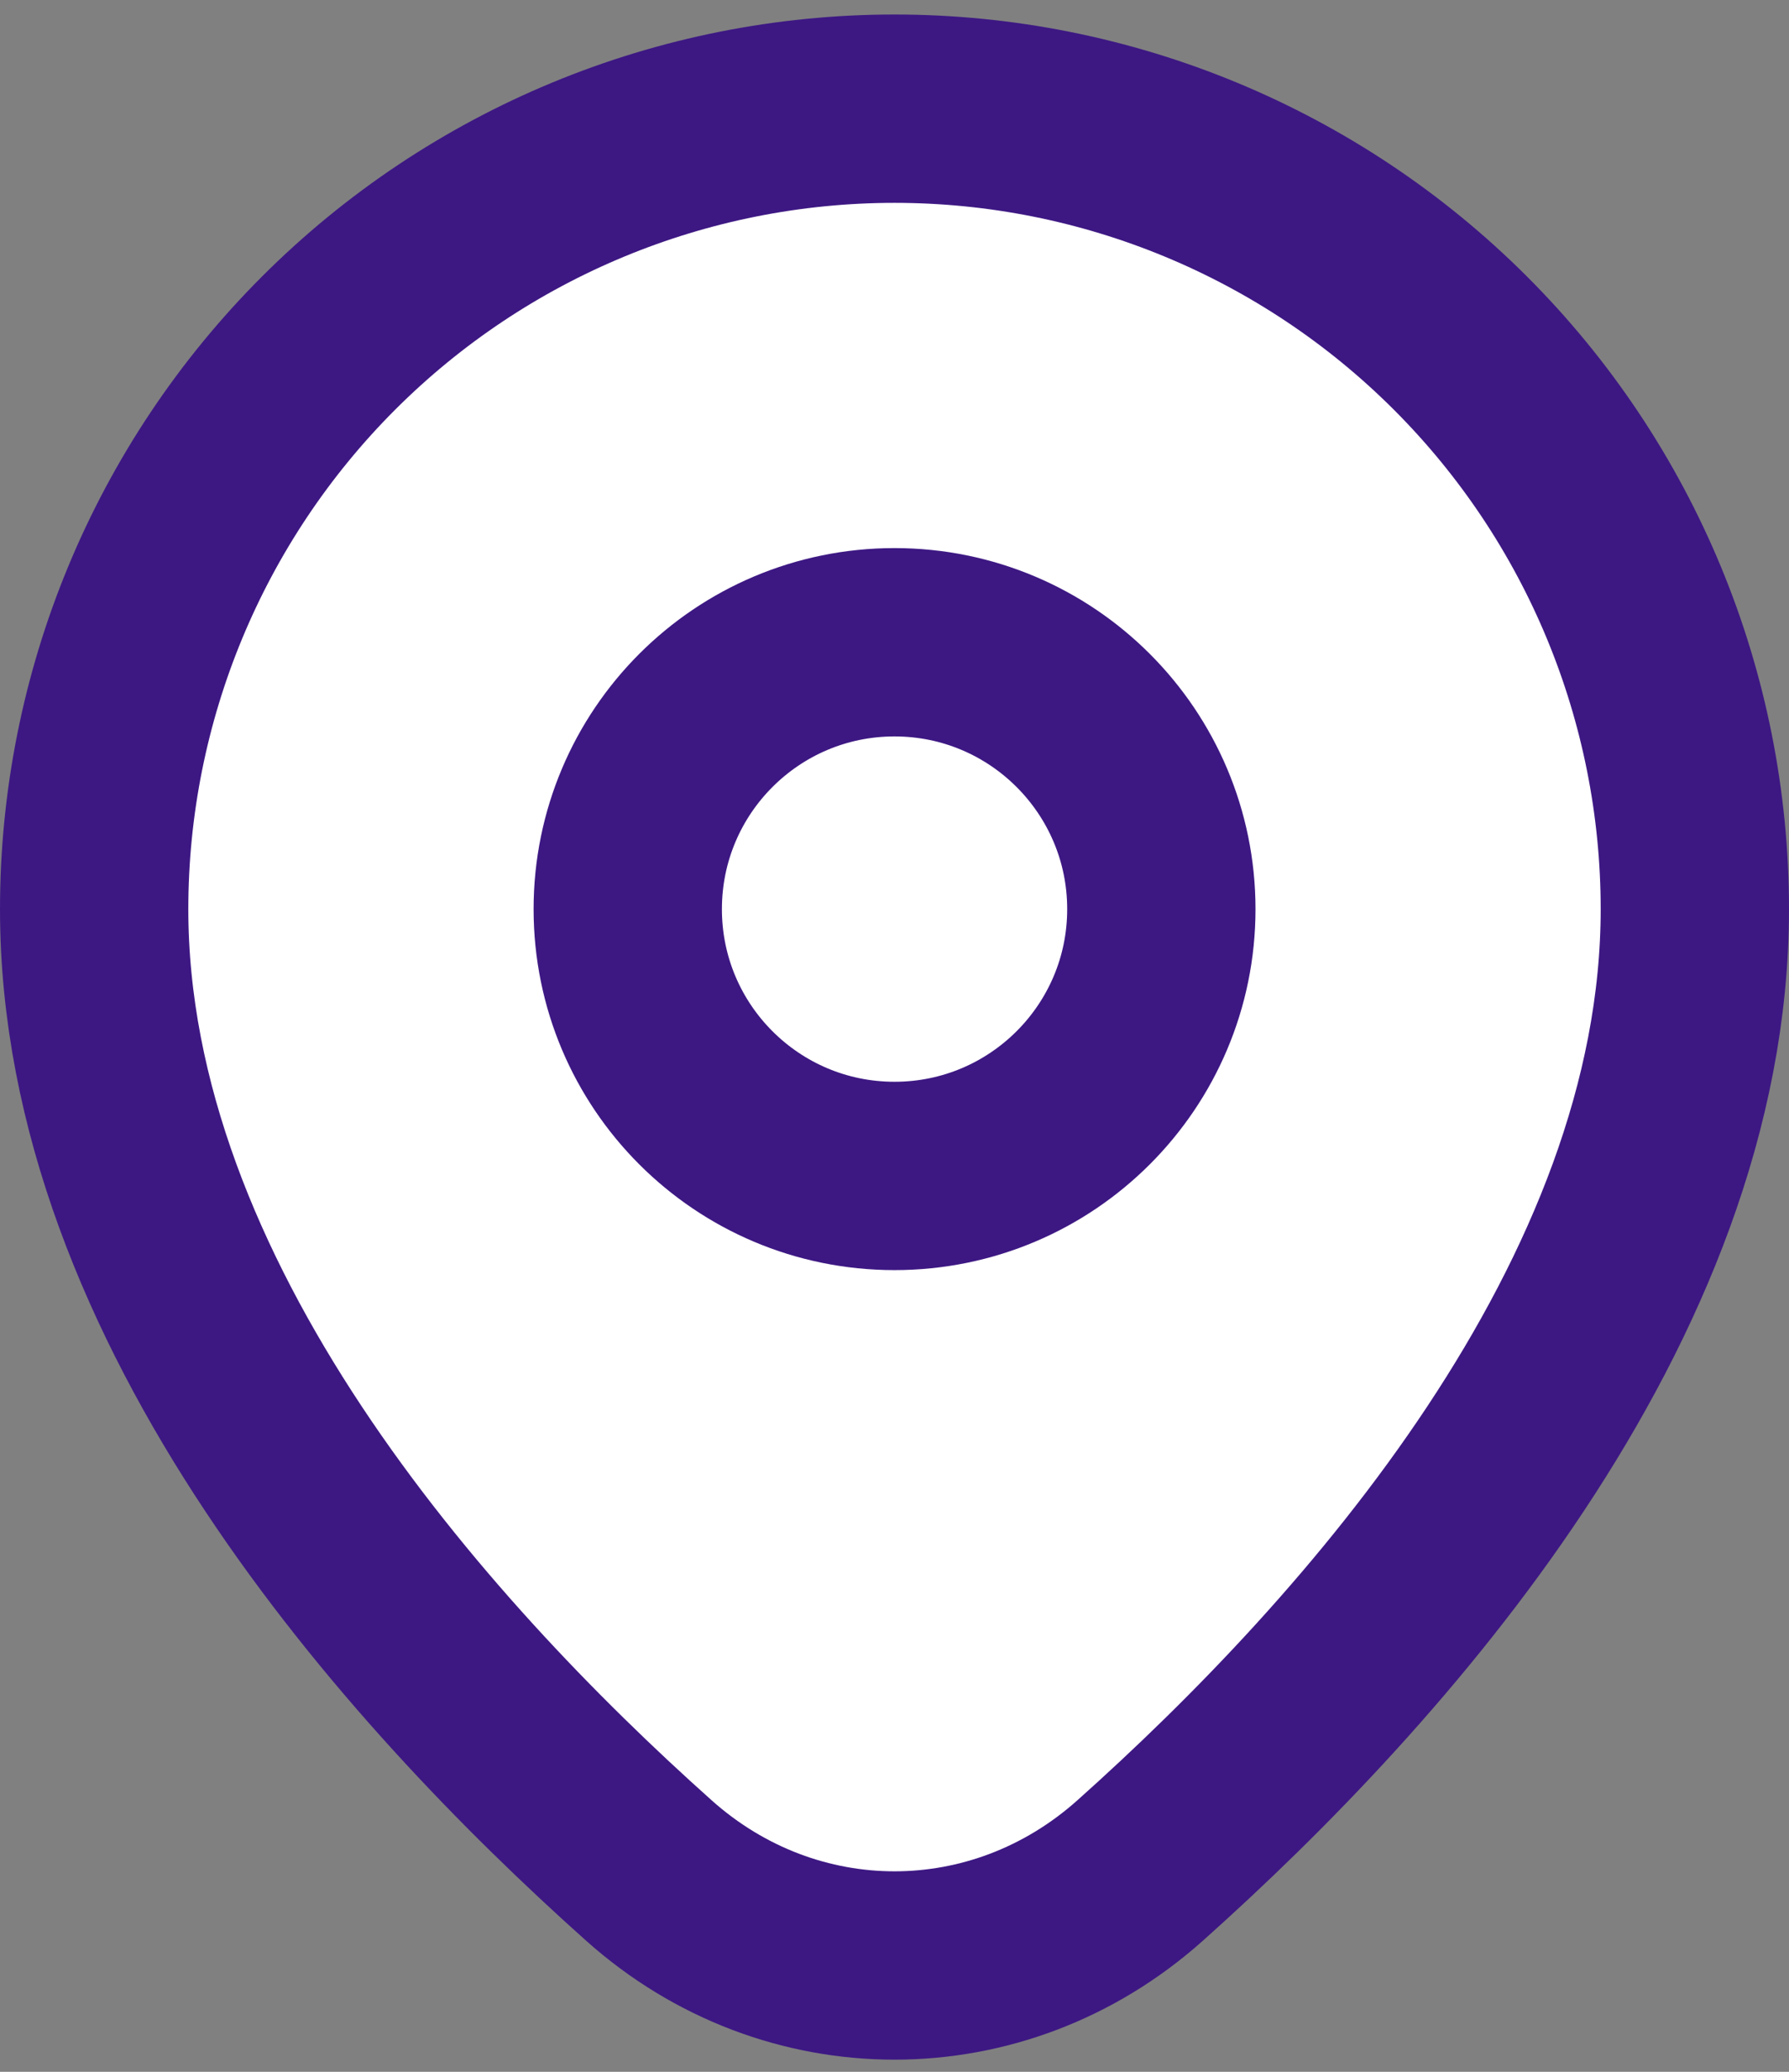
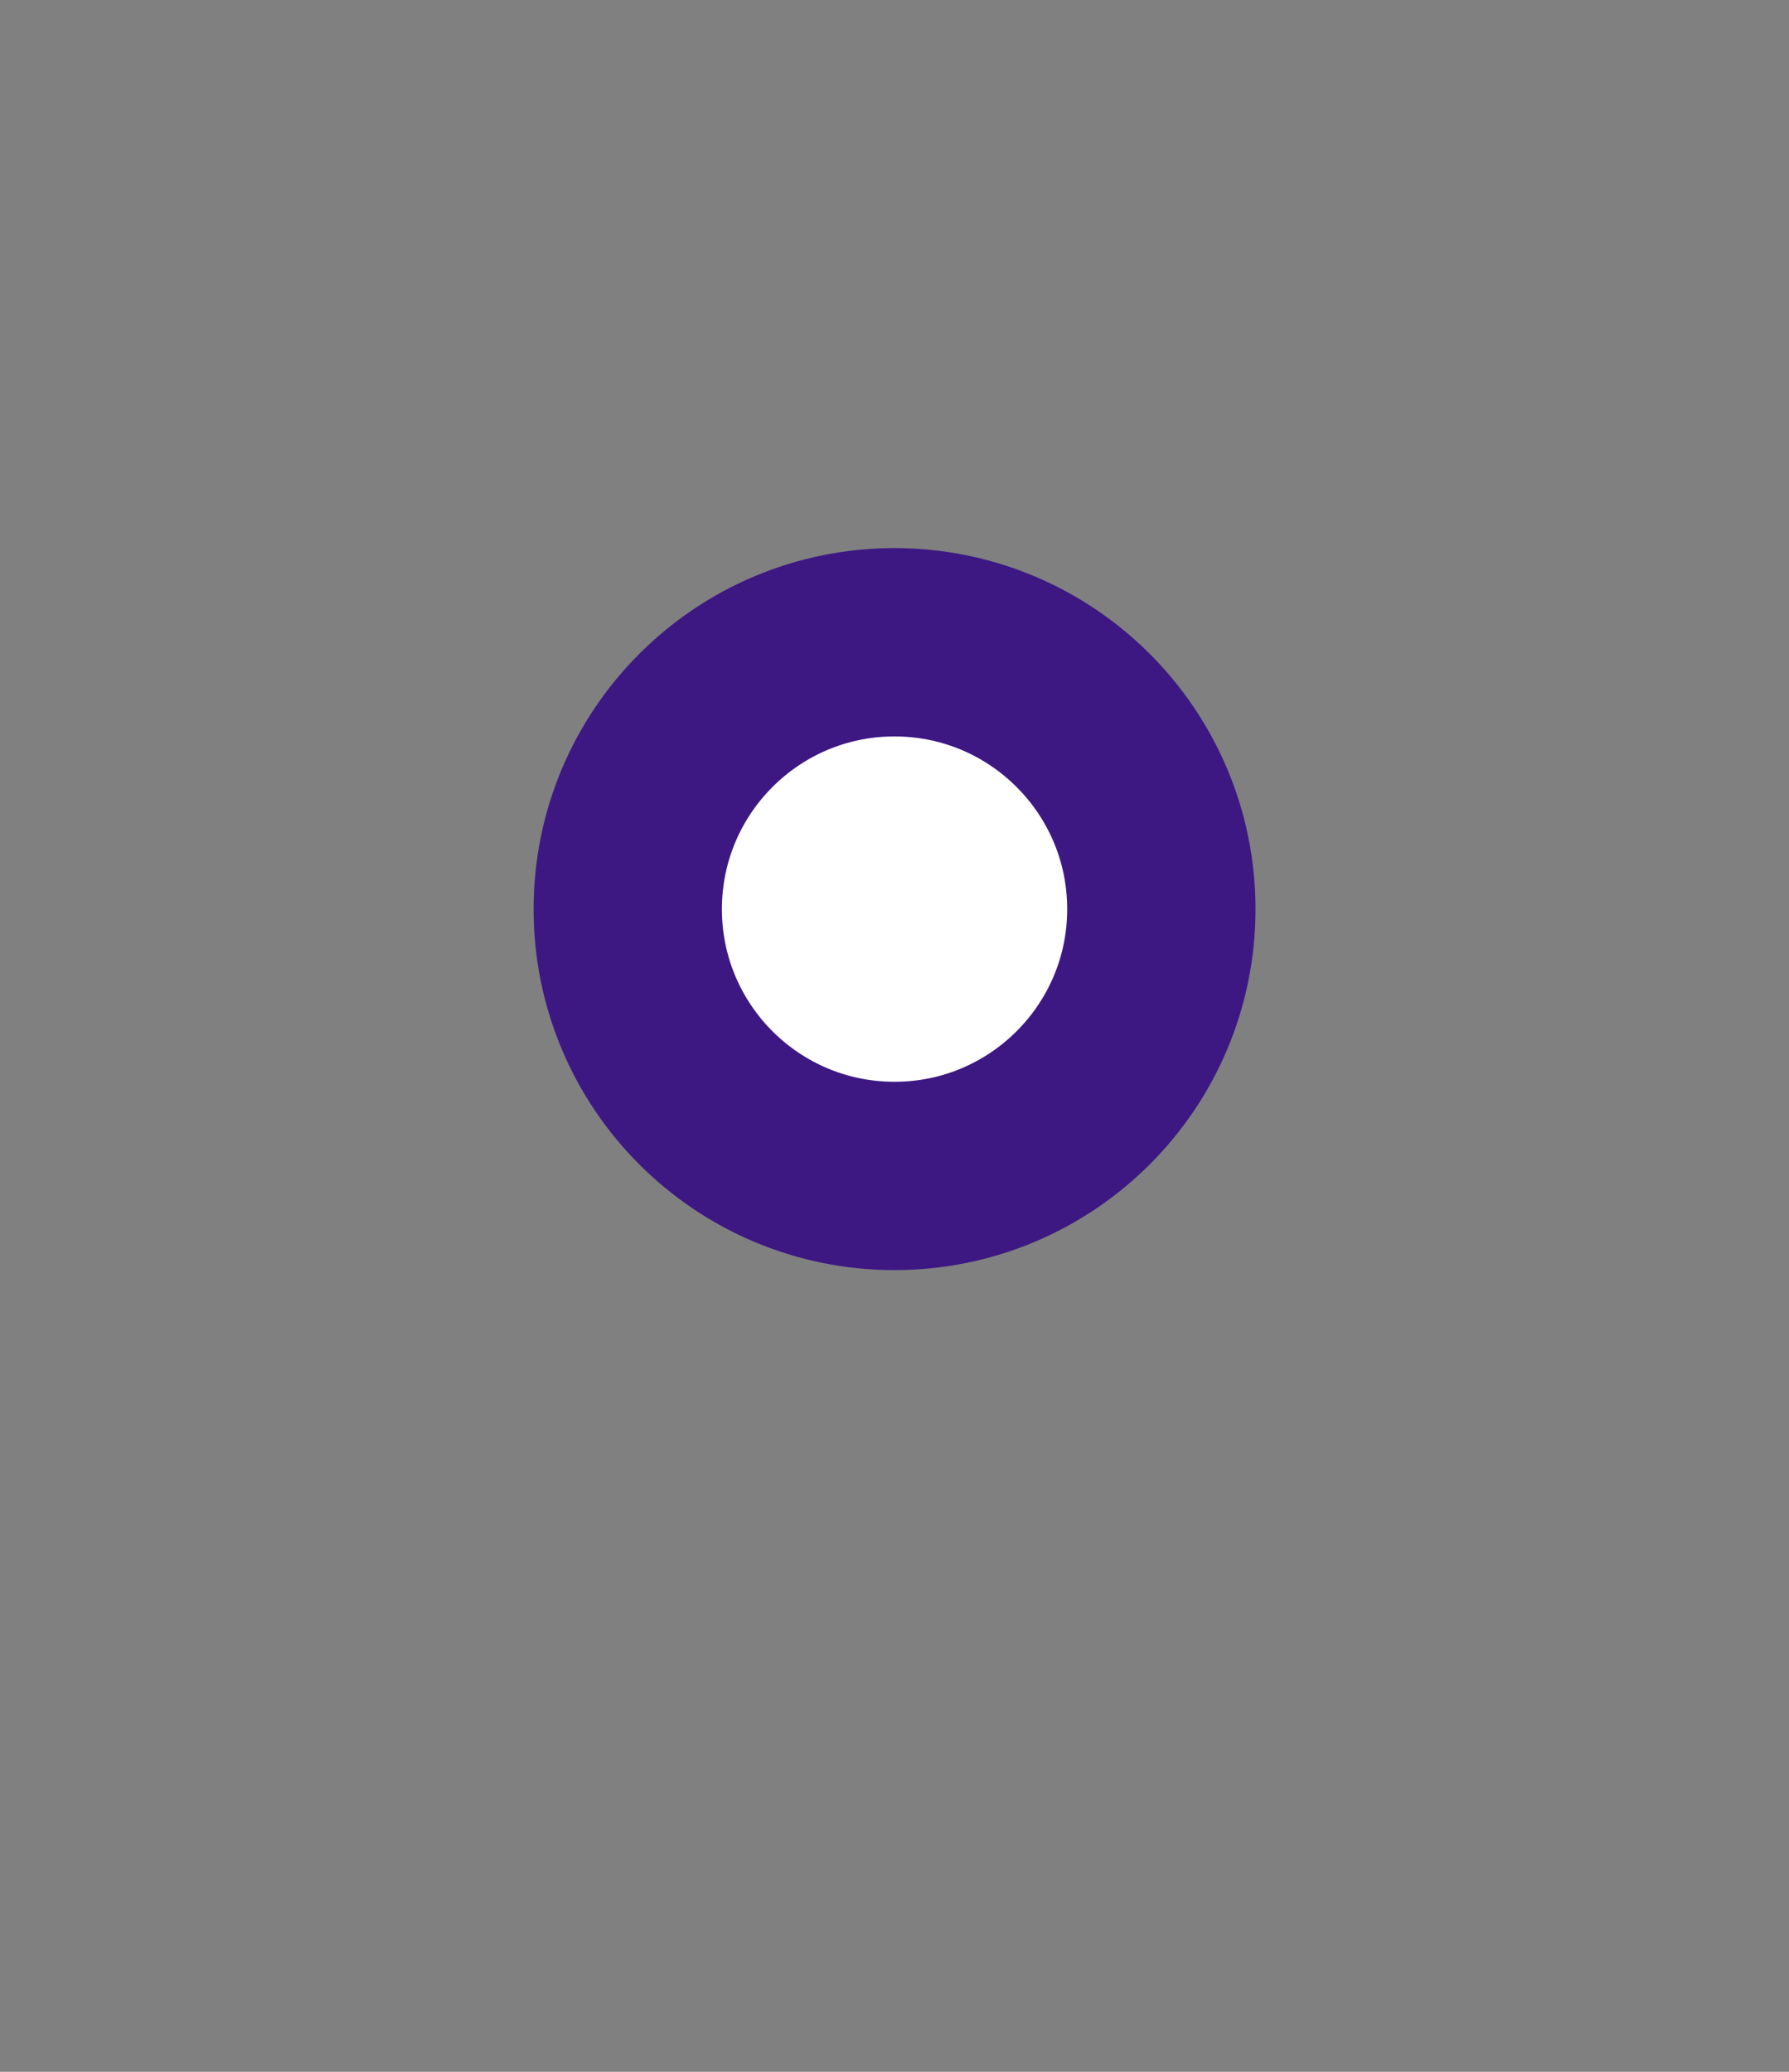
<svg xmlns="http://www.w3.org/2000/svg" width="19" height="22" viewBox="0 0 19 22" fill="none">
  <rect x="0" y="0" width="19" height="22" fill="#808080" stroke="none" />
-   <path d="M18 9.654C18 13.831 14.607 17.631 12.108 19.863C10.603 21.207 8.397 21.207 6.892 19.863C4.393 17.631 1 13.831 1 9.654C1 7.399 1.896 5.237 3.49 3.643C5.084 2.049 7.246 1.154 9.5 1.154C11.754 1.154 13.916 2.049 15.51 3.643C17.105 5.237 18 7.399 18 9.654Z" fill="white" stroke="#3D1883" stroke-width="2" stroke-linecap="round" stroke-linejoin="round" />
-   <path d="M9.5 12.487C11.065 12.487 12.334 11.219 12.334 9.654C12.334 8.089 11.065 6.82 9.5 6.82C7.935 6.82 6.667 8.089 6.667 9.654C6.667 11.219 7.935 12.487 9.5 12.487Z" fill="white" stroke="#3D1883" stroke-width="2" stroke-linecap="round" stroke-linejoin="round" />
+   <path d="M9.5 12.487C11.065 12.487 12.334 11.219 12.334 9.654C12.334 8.089 11.065 6.82 9.5 6.82C7.935 6.82 6.667 8.089 6.667 9.654C6.667 11.219 7.935 12.487 9.5 12.487" fill="white" stroke="#3D1883" stroke-width="2" stroke-linecap="round" stroke-linejoin="round" />
</svg>